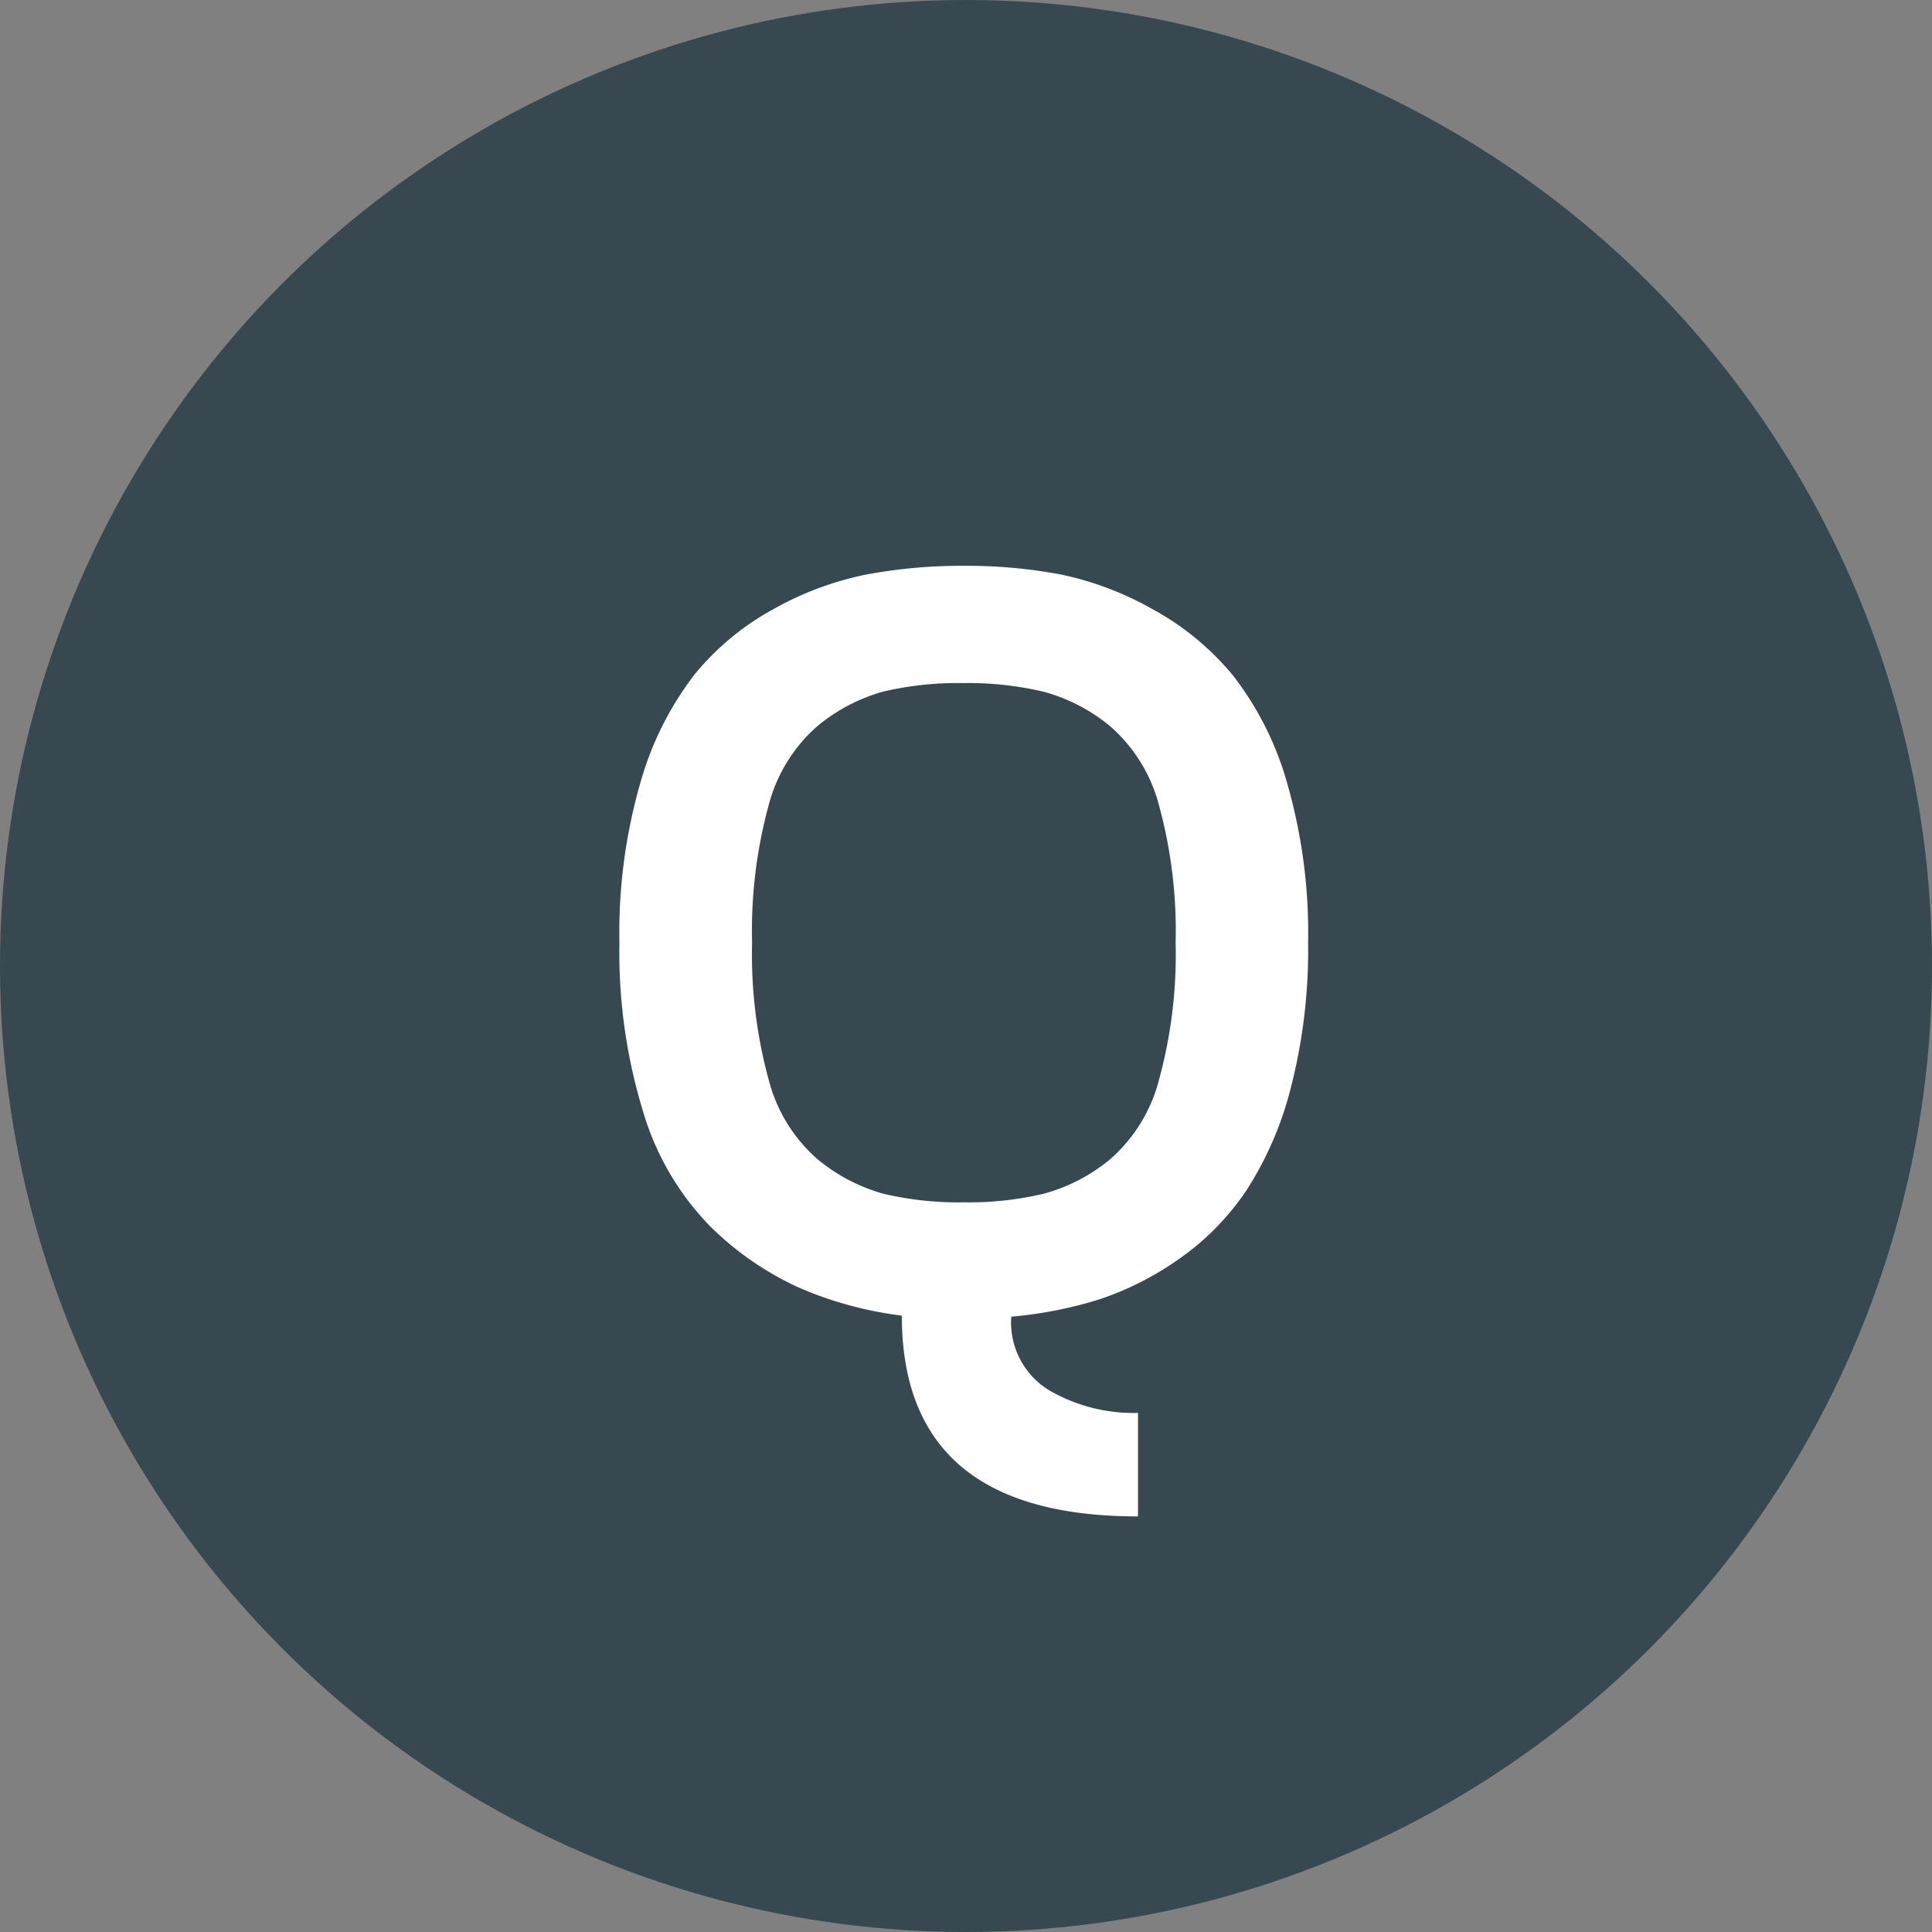
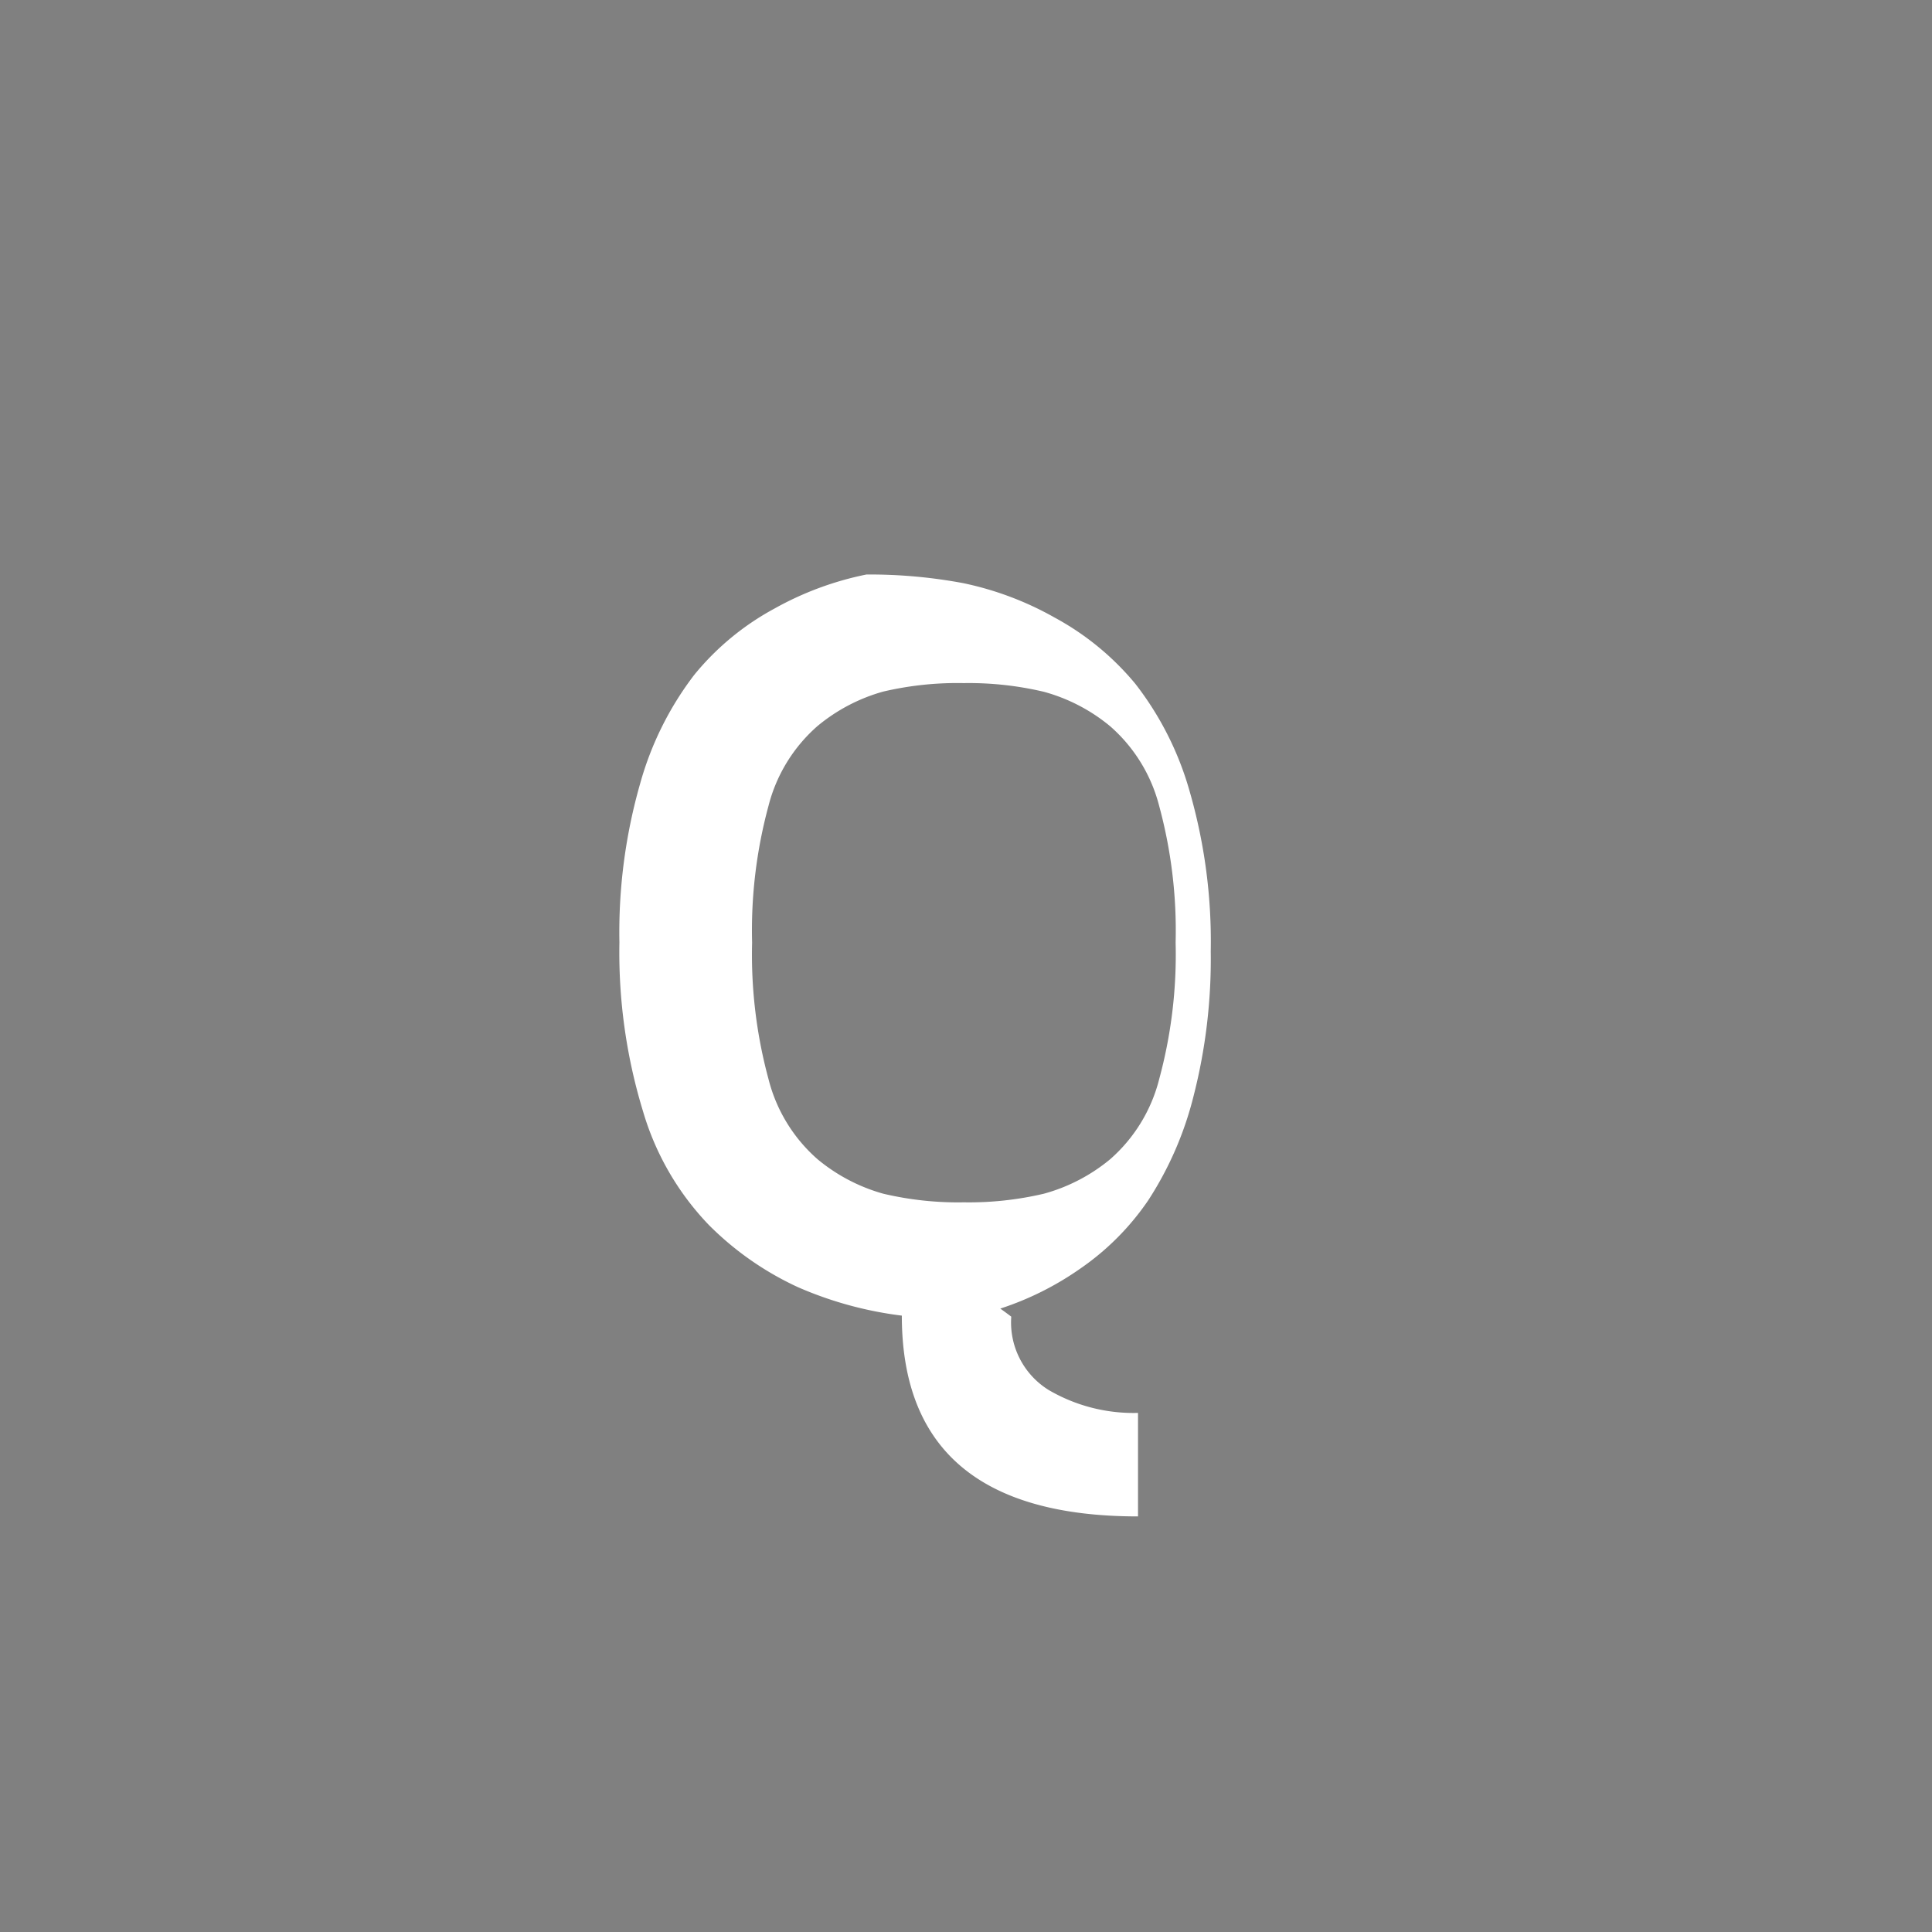
<svg xmlns="http://www.w3.org/2000/svg" width="28" height="28" viewBox="0 0 28 28">
  <rect x="0" y="0" width="28" height="28" fill="#808080" stroke="none" />
  <g id="グループ_646" data-name="グループ 646" transform="translate(-15 -3959)">
-     <circle id="楕円形_69" data-name="楕円形 69" cx="14" cy="14" r="14" transform="translate(15 3959)" fill="#374851" />
-     <path id="パス_942" data-name="パス 942" d="M.977-5.342a7.832,7.832,0,0,1,.3-2.3,4.634,4.634,0,0,1,.785-1.578,3.874,3.874,0,0,1,1.16-.959,4.591,4.591,0,0,1,1.336-.495A7.532,7.532,0,0,1,5.969-10.8a7.4,7.4,0,0,1,1.4.125,4.6,4.6,0,0,1,1.328.5,3.971,3.971,0,0,1,1.168.959,4.55,4.55,0,0,1,.793,1.579,7.839,7.839,0,0,1,.3,2.3,7.991,7.991,0,0,1-.25,2.1,4.971,4.971,0,0,1-.656,1.507,3.79,3.79,0,0,1-.984.989,4.37,4.37,0,0,1-1.16.58A6.029,6.029,0,0,1,6.656.082,1.151,1.151,0,0,0,7.2,1.146a2.436,2.436,0,0,0,1.293.331v1.5Q5.07,2.977,5.07.067A5.406,5.406,0,0,1,3.563-.346a4.445,4.445,0,0,1-1.289-.9A4,4,0,0,1,1.32-2.891,7.879,7.879,0,0,1,.977-5.342Zm2.16-1.976A6.892,6.892,0,0,0,2.9-5.339a6.892,6.892,0,0,0,.238,1.979A2.287,2.287,0,0,0,3.848-2.2a2.572,2.572,0,0,0,.953.5,4.715,4.715,0,0,0,1.168.125A4.736,4.736,0,0,0,7.129-1.7a2.562,2.562,0,0,0,.961-.5A2.287,2.287,0,0,0,8.8-3.361a6.892,6.892,0,0,0,.238-1.979A6.892,6.892,0,0,0,8.8-7.318,2.287,2.287,0,0,0,8.09-8.474a2.562,2.562,0,0,0-.961-.5A4.736,4.736,0,0,0,5.969-9.1,4.715,4.715,0,0,0,4.8-8.977a2.572,2.572,0,0,0-.953.5A2.287,2.287,0,0,0,3.137-7.318Z" transform="translate(23 3978)" fill="#fff" />
+     <path id="パス_942" data-name="パス 942" d="M.977-5.342a7.832,7.832,0,0,1,.3-2.3,4.634,4.634,0,0,1,.785-1.578,3.874,3.874,0,0,1,1.16-.959,4.591,4.591,0,0,1,1.336-.495a7.4,7.4,0,0,1,1.4.125,4.6,4.6,0,0,1,1.328.5,3.971,3.971,0,0,1,1.168.959,4.55,4.55,0,0,1,.793,1.579,7.839,7.839,0,0,1,.3,2.3,7.991,7.991,0,0,1-.25,2.1,4.971,4.971,0,0,1-.656,1.507,3.79,3.79,0,0,1-.984.989,4.37,4.37,0,0,1-1.16.58A6.029,6.029,0,0,1,6.656.082,1.151,1.151,0,0,0,7.2,1.146a2.436,2.436,0,0,0,1.293.331v1.5Q5.07,2.977,5.07.067A5.406,5.406,0,0,1,3.563-.346a4.445,4.445,0,0,1-1.289-.9A4,4,0,0,1,1.32-2.891,7.879,7.879,0,0,1,.977-5.342Zm2.16-1.976A6.892,6.892,0,0,0,2.9-5.339a6.892,6.892,0,0,0,.238,1.979A2.287,2.287,0,0,0,3.848-2.2a2.572,2.572,0,0,0,.953.5,4.715,4.715,0,0,0,1.168.125A4.736,4.736,0,0,0,7.129-1.7a2.562,2.562,0,0,0,.961-.5A2.287,2.287,0,0,0,8.8-3.361a6.892,6.892,0,0,0,.238-1.979A6.892,6.892,0,0,0,8.8-7.318,2.287,2.287,0,0,0,8.09-8.474a2.562,2.562,0,0,0-.961-.5A4.736,4.736,0,0,0,5.969-9.1,4.715,4.715,0,0,0,4.8-8.977a2.572,2.572,0,0,0-.953.5A2.287,2.287,0,0,0,3.137-7.318Z" transform="translate(23 3978)" fill="#fff" />
  </g>
</svg>